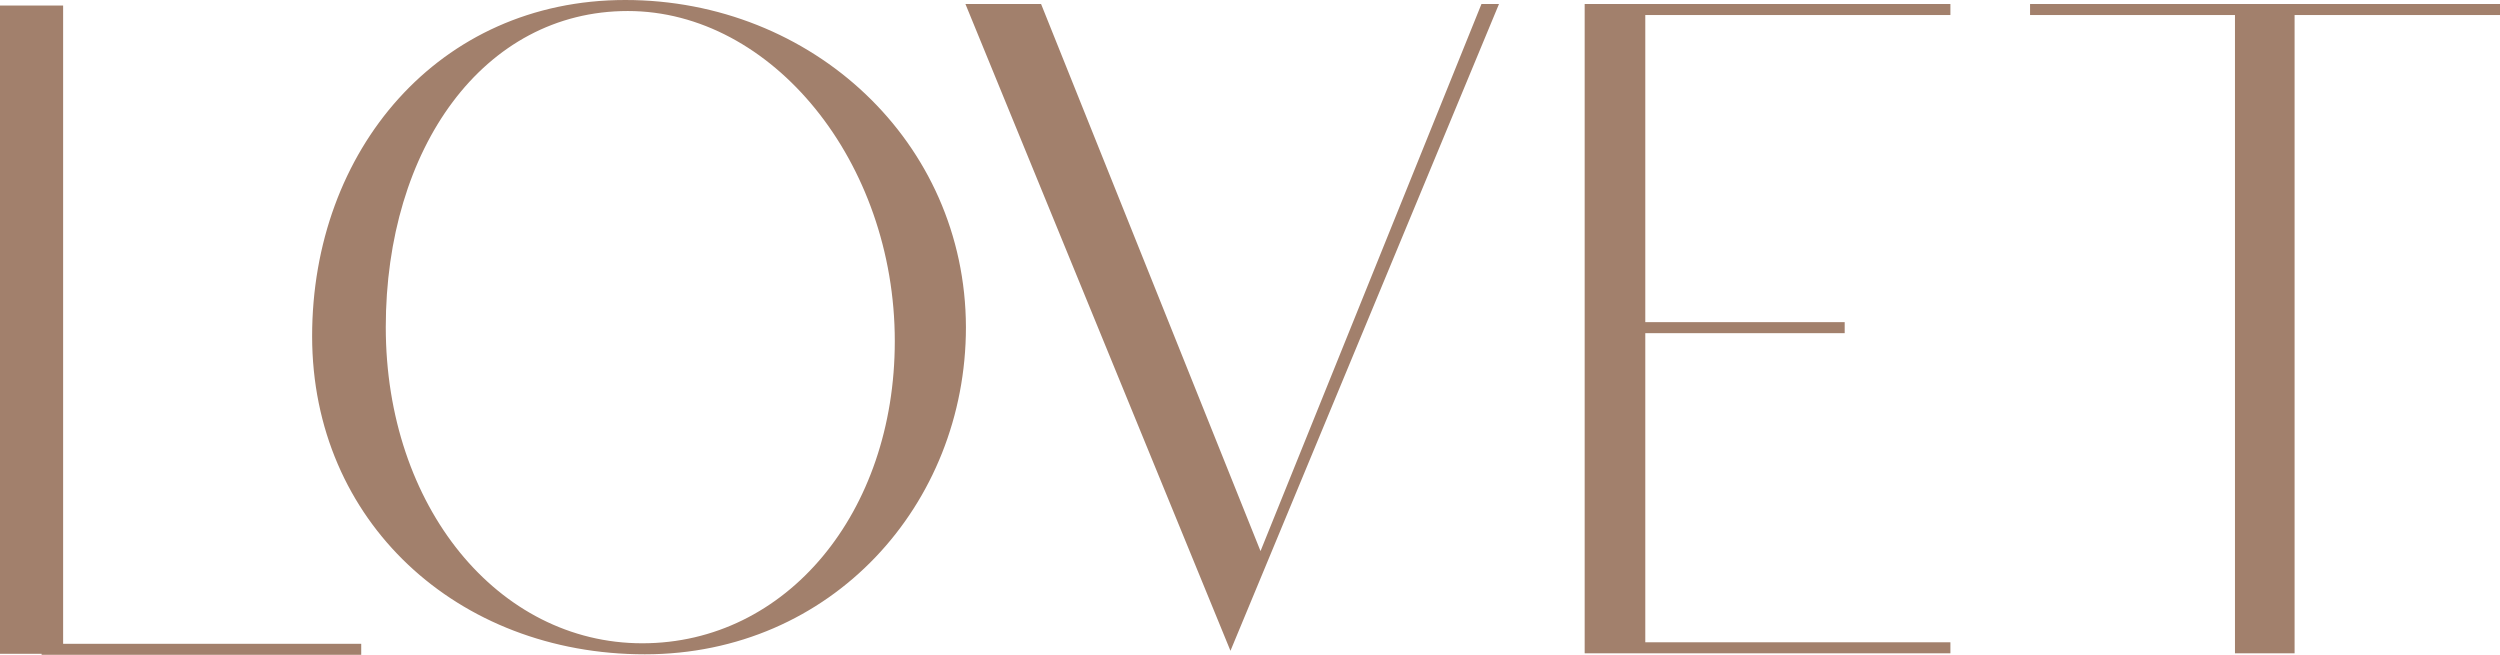
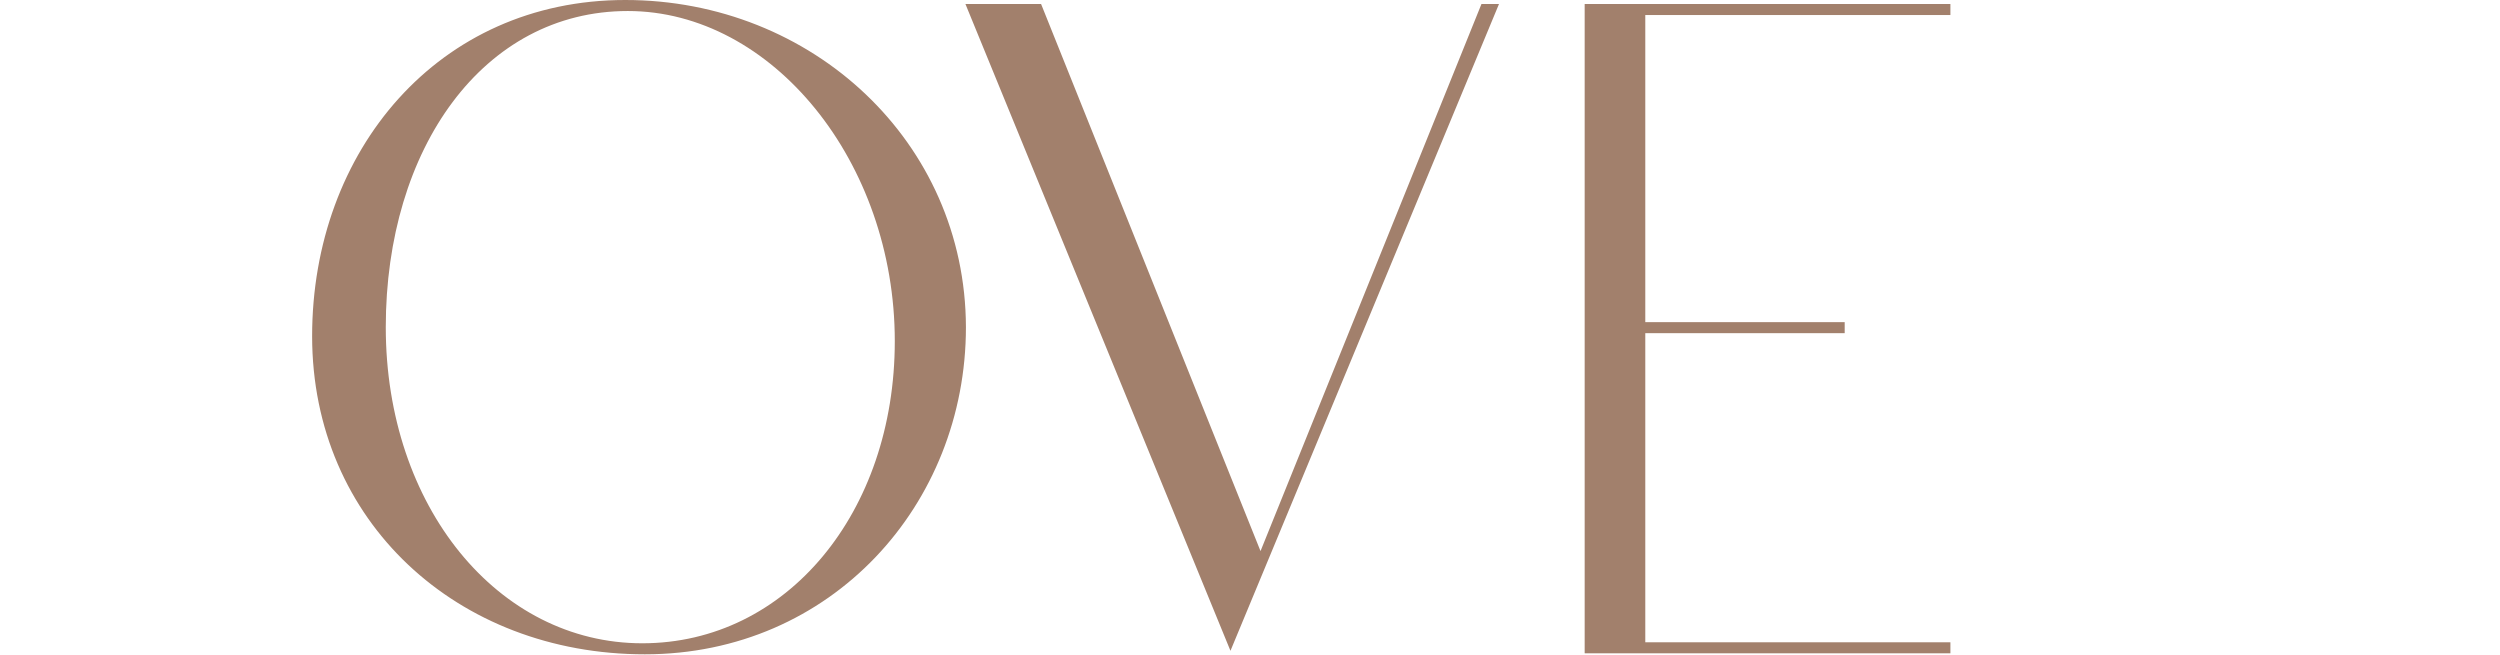
<svg xmlns="http://www.w3.org/2000/svg" version="1.1" id="Capa_1" x="0px" y="0px" viewBox="0 0 499 130.7" style="enable-background:new 0 0 499 130.7;" xml:space="preserve">
  <style type="text/css">
	.st0{fill:#A2806C;}
</style>
  <g>
-     <polygon class="st0" points="12.6,1.1 0,1.1 0,130.5 8.3,130.5 8.3,130.7 72.1,130.7 72.1,128.5 12.6,128.5  " />
-     <polygon class="st0" points="499,0.8 405.2,0.8 405.2,3 446.1,3 446.1,130.4 458,130.4 458,3 499,3  " />
    <path class="st0" d="M124.8,0C87.5,0,62.3,30.1,62.3,67.1c0,37,29,63.5,66.4,63.5c37.3,0,64.1-29.9,64.1-65.3   C192.7,28.3,162.1,0,124.8,0z M128.2,128.4c-28.8,0-51.2-27.3-51.2-63.1c0-35.7,19.5-63.1,48.3-63.1c28.8,0,53.3,30.1,53.3,65.9   C178.6,102.3,157,128.4,128.2,128.4z" />
    <polygon class="st0" points="251.6,110 207.8,0.8 192.7,0.8 245.6,129.9 299.2,0.8 295.7,0.8  " />
    <polygon class="st0" points="325.5,0.8 316.3,0.8 316.3,130.4 325.5,130.4 328.4,130.4 389.3,130.4 389.3,128.2 328.4,128.2    328.4,66.5 368.2,66.5 368.2,64.3 328.4,64.3 328.4,3 389.3,3 389.3,0.8 328.4,0.8  " />
  </g>
</svg>